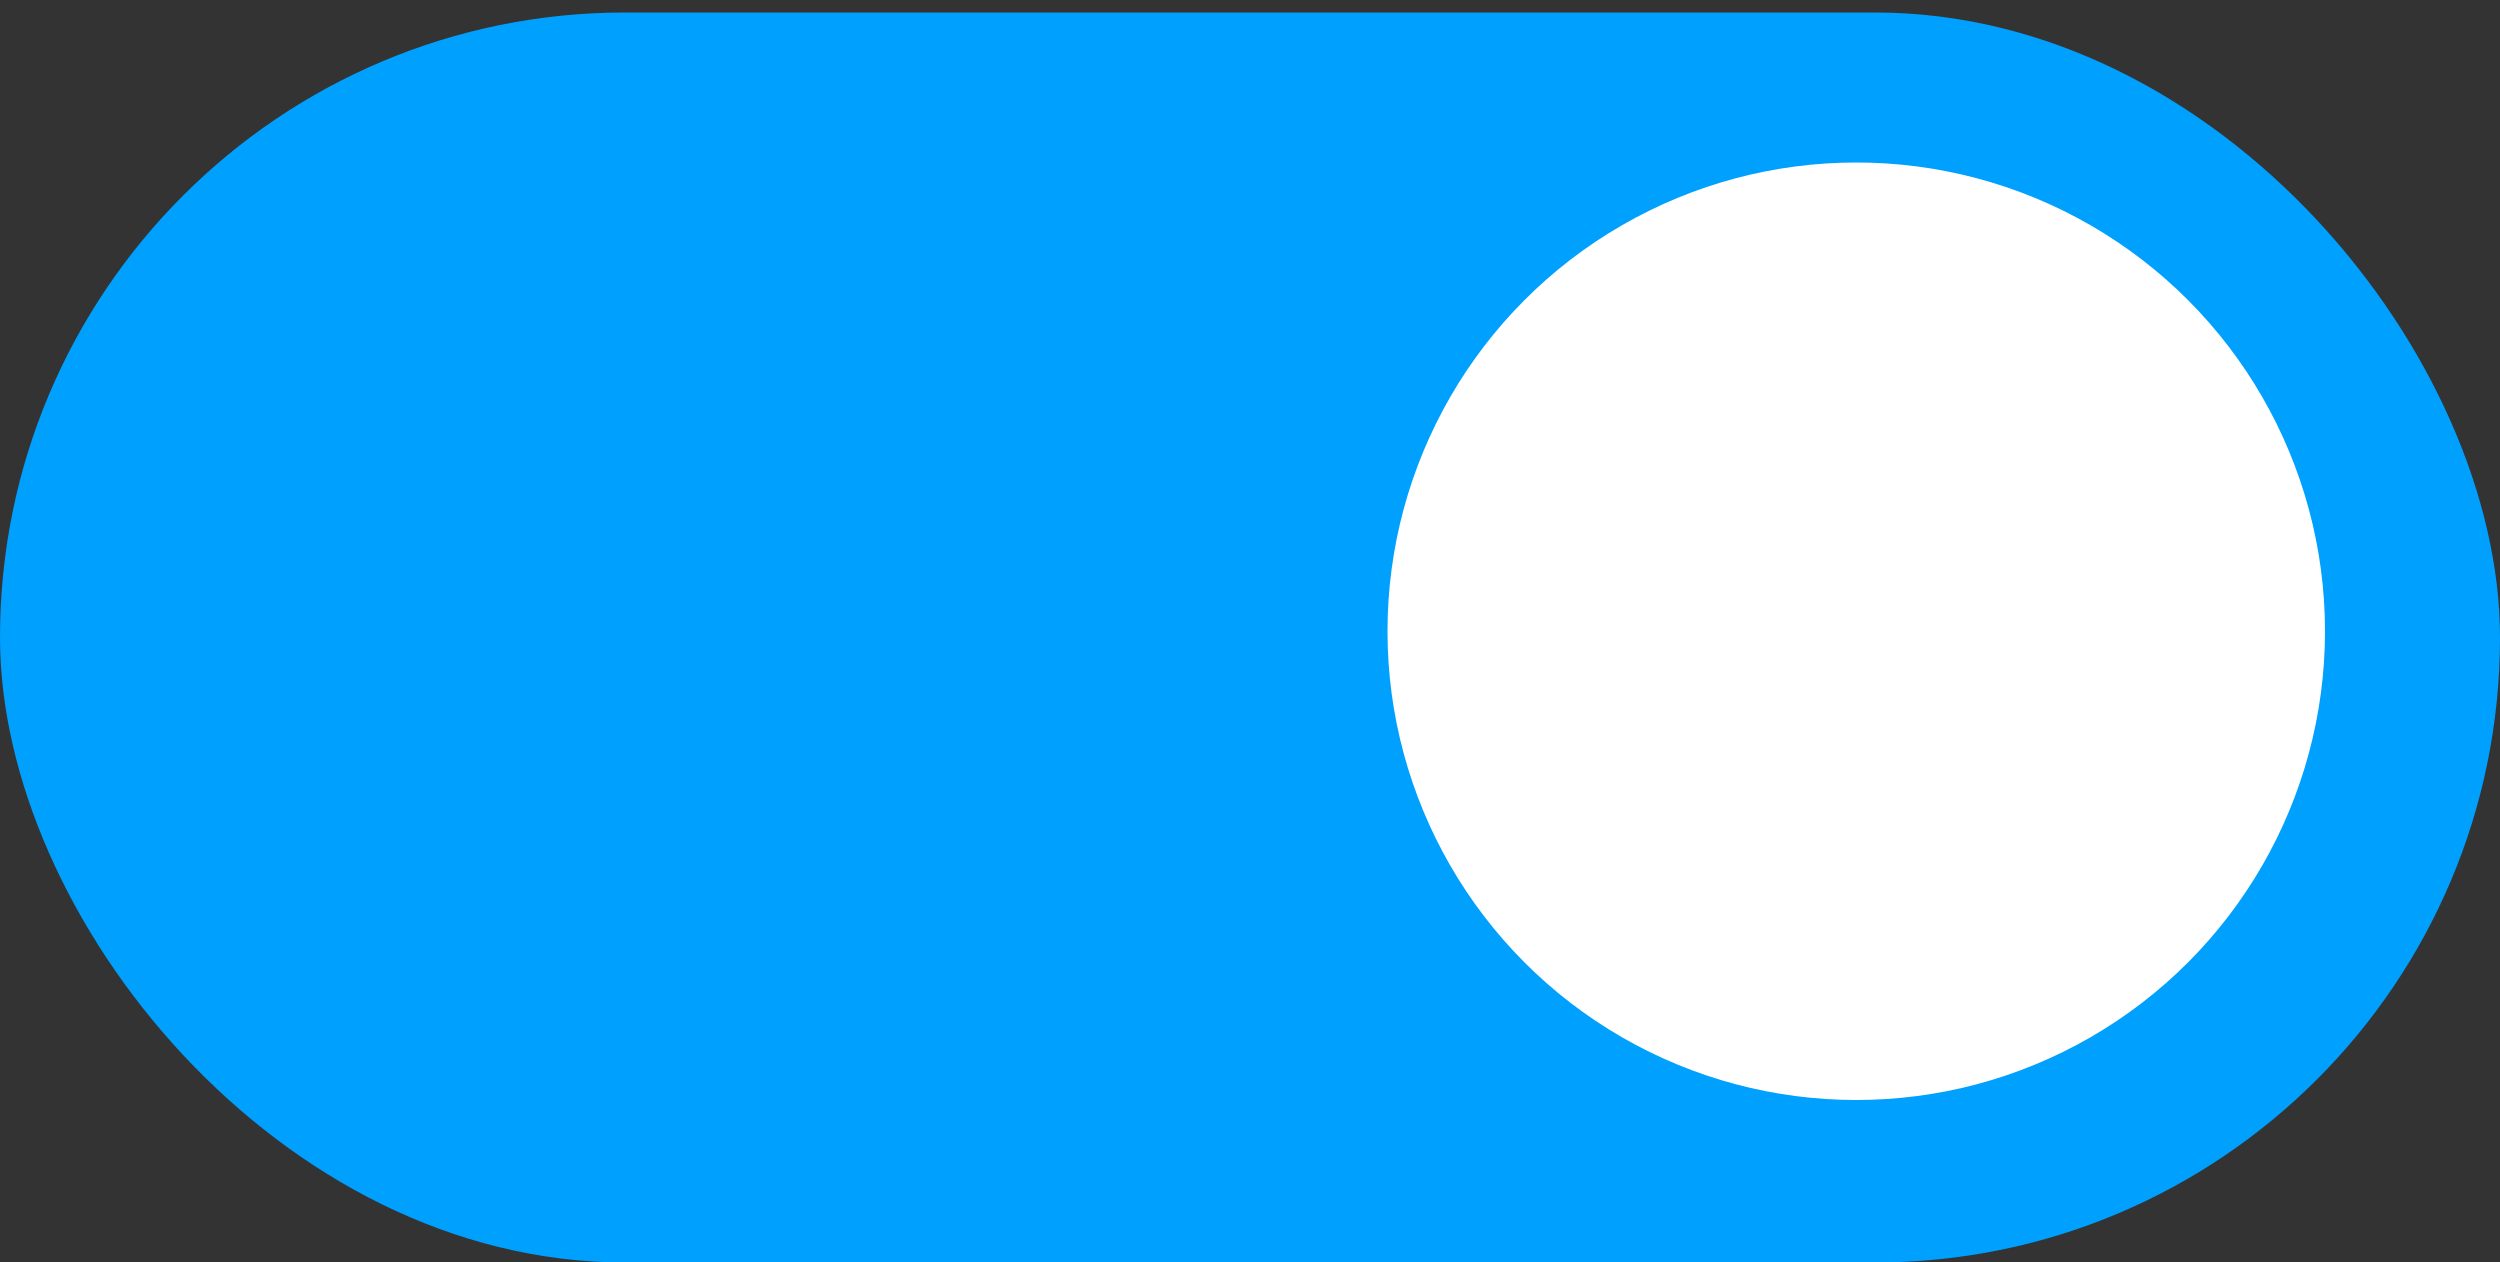
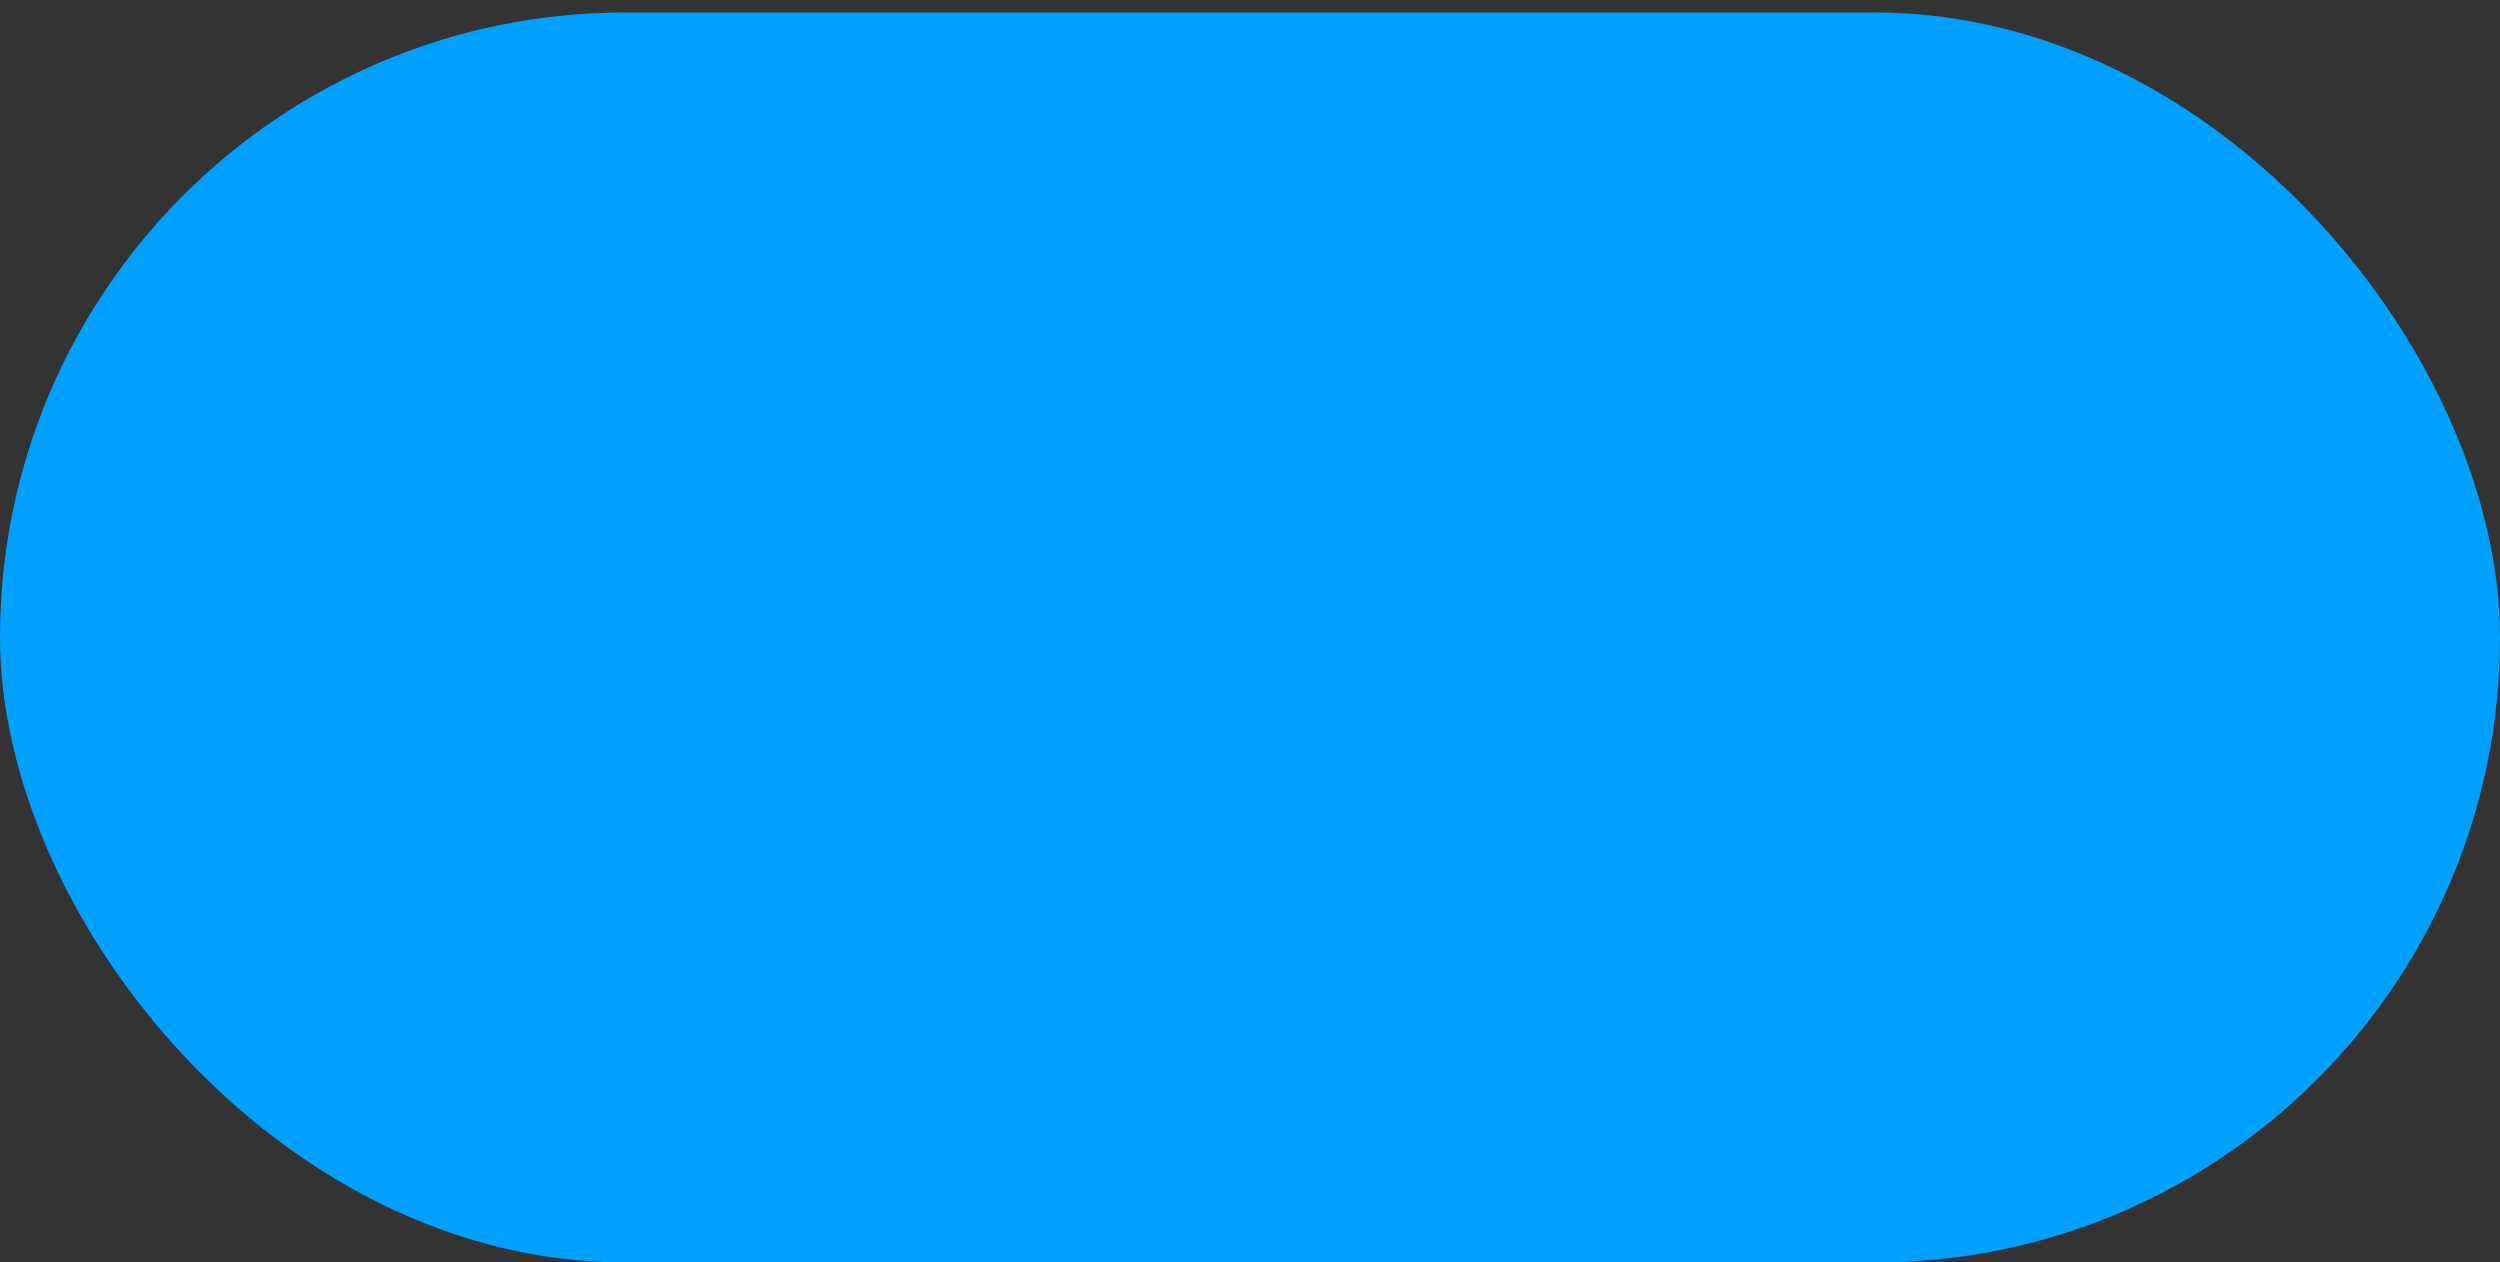
<svg xmlns="http://www.w3.org/2000/svg" width="200" height="101" viewBox="0 0 200 101" fill="none">
  <rect x="0" y="0" width="200" height="101" fill="#333333" stroke="none" />
  <rect y="1" width="200" height="100" rx="50" fill="#00A0FF" />
-   <circle cx="148.5" cy="50.5" r="37.5" fill="white" />
</svg>